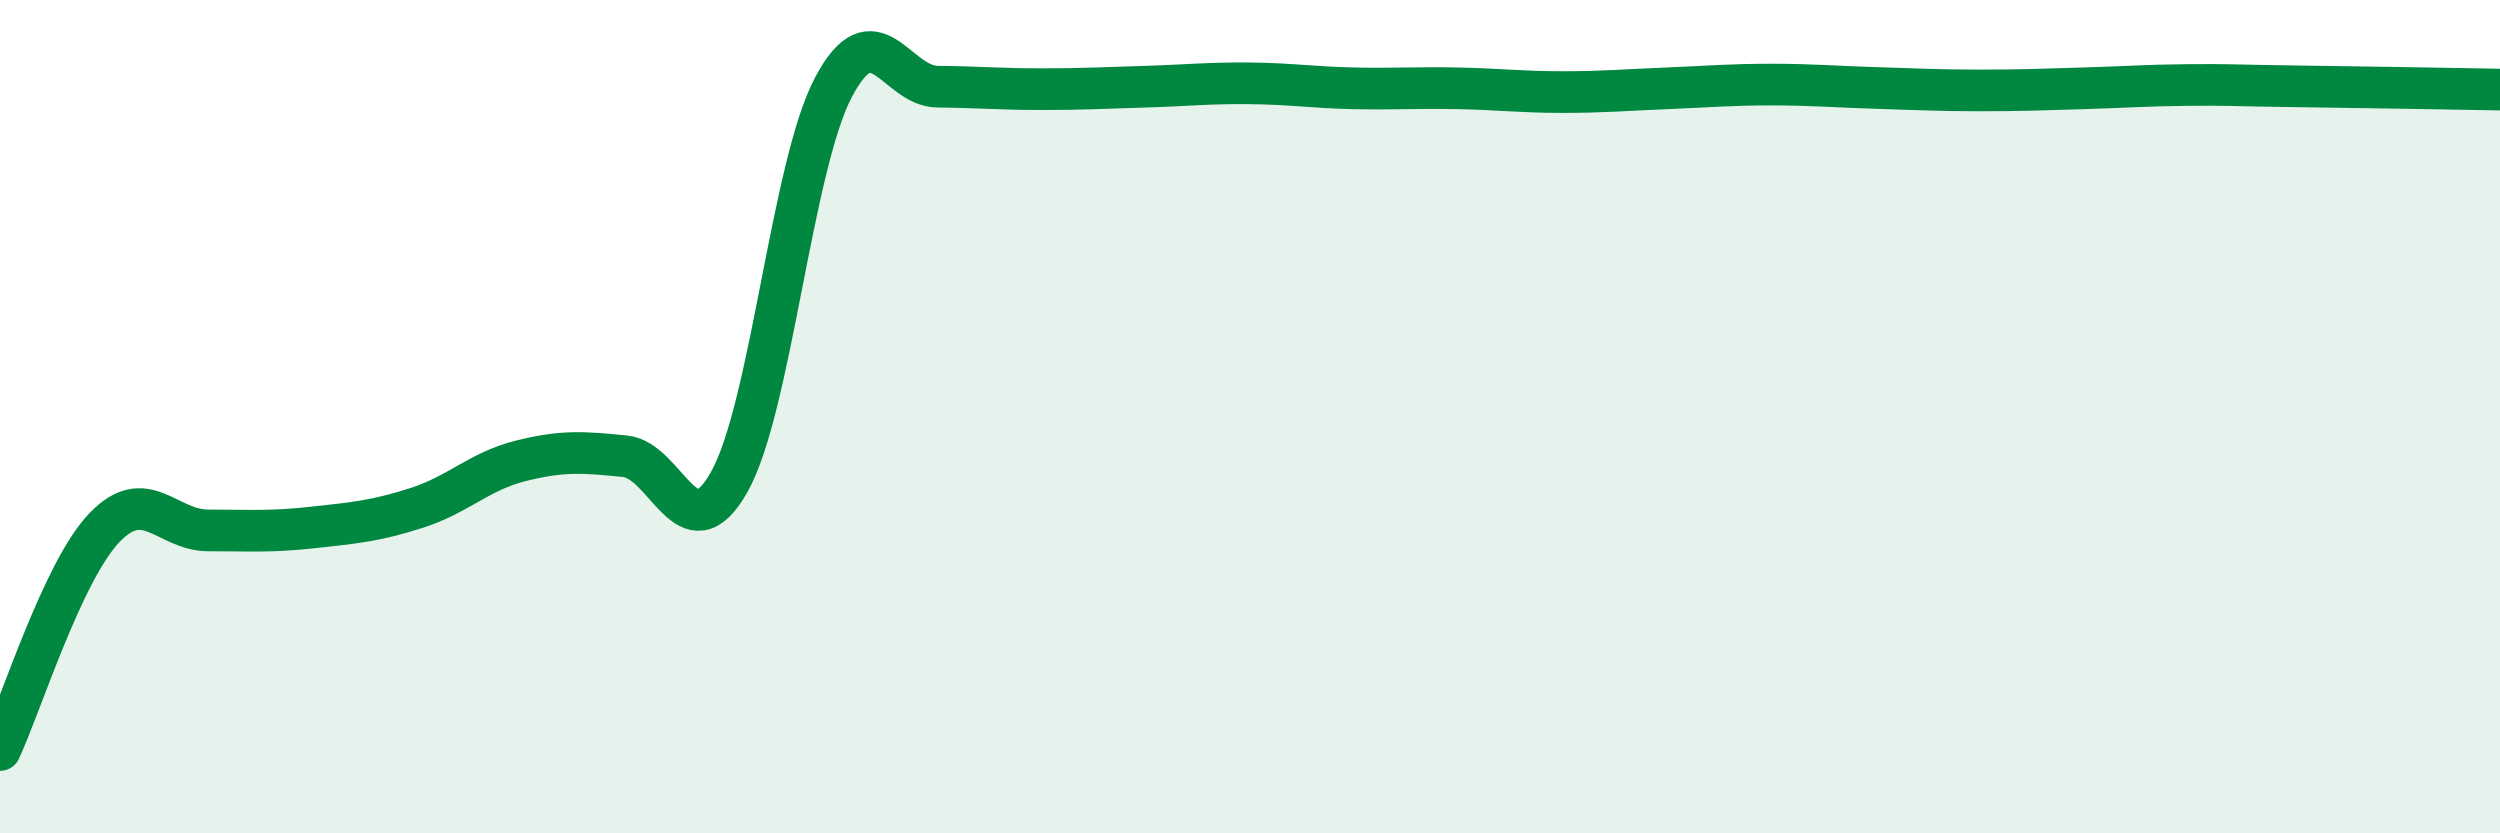
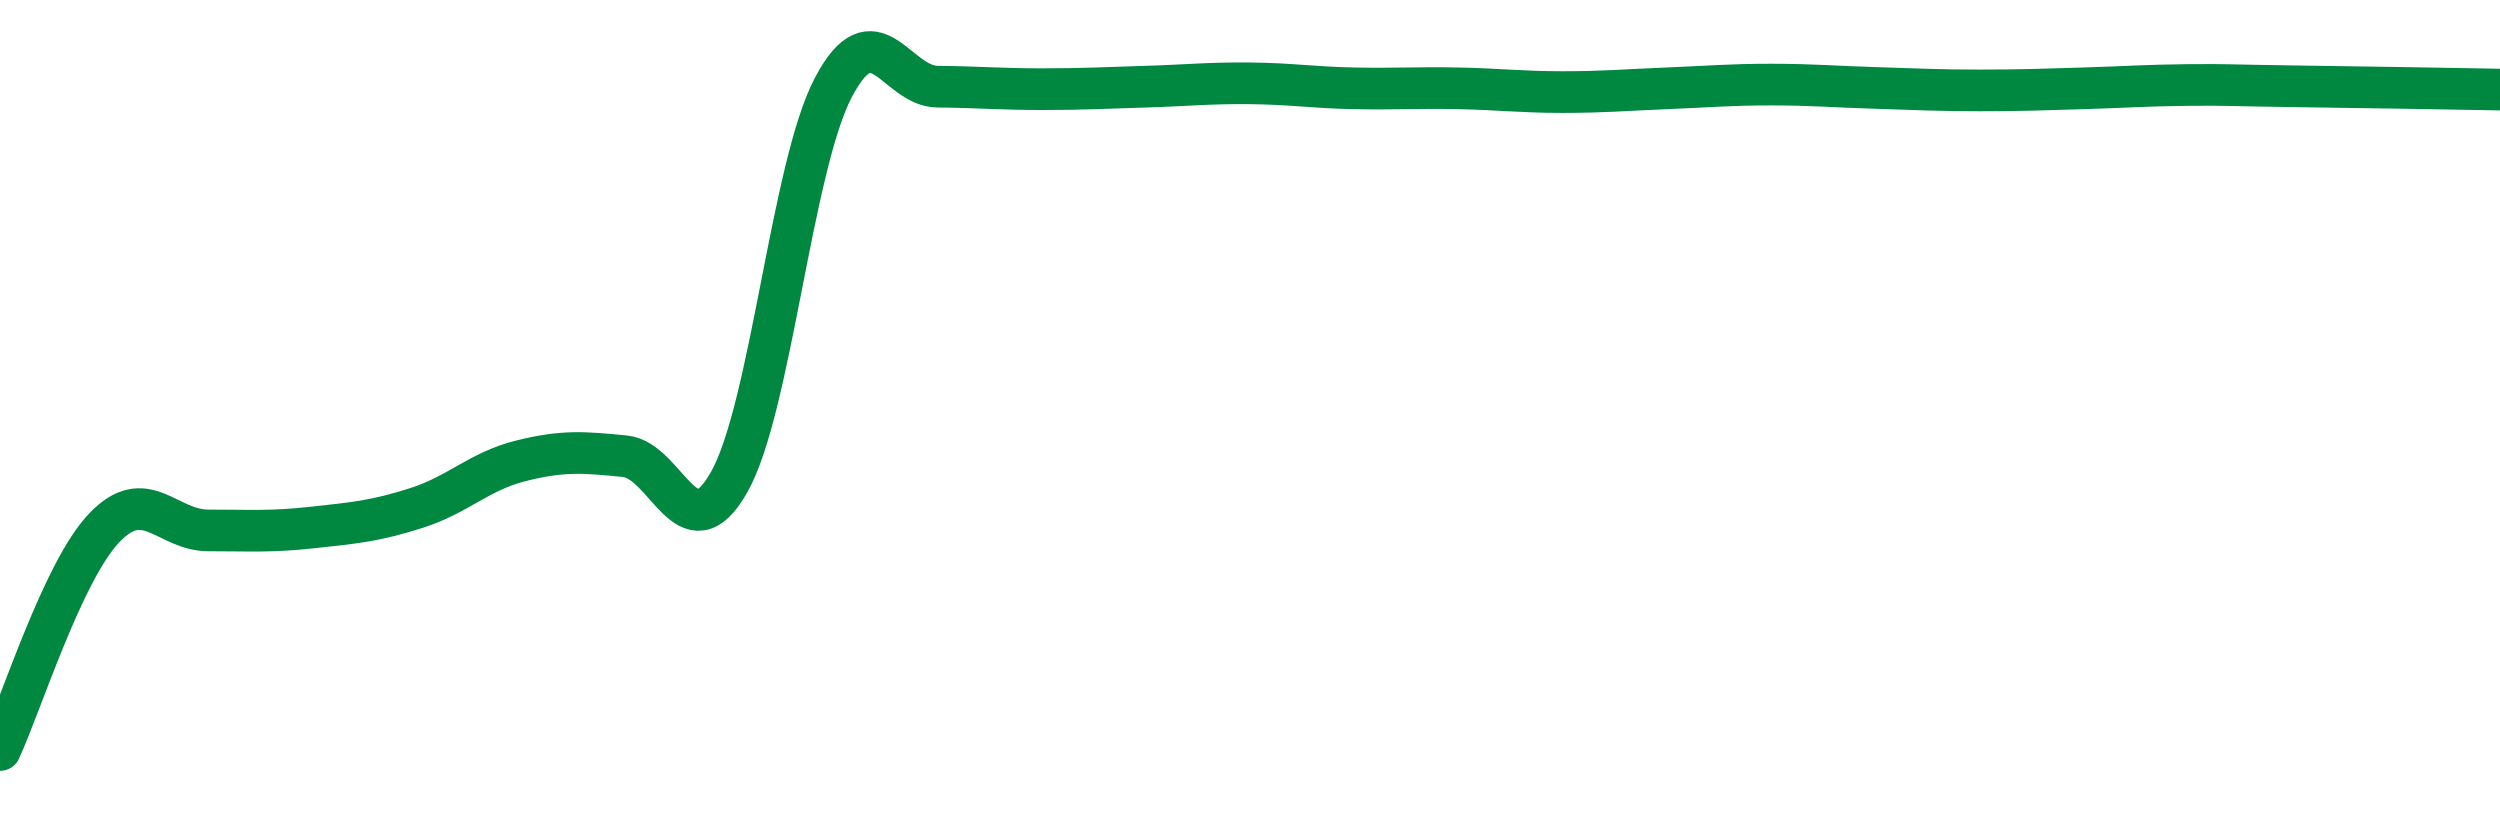
<svg xmlns="http://www.w3.org/2000/svg" width="60" height="20" viewBox="0 0 60 20">
-   <path d="M 0,18 C 0.5,16.93 1.5,13.72 2.5,12.67 C 3.5,11.62 4,12.73 5,12.73 C 6,12.73 6.5,12.77 7.5,12.66 C 8.5,12.55 9,12.51 10,12.19 C 11,11.87 11.5,11.31 12.5,11.06 C 13.5,10.81 14,10.85 15,10.95 C 16,11.05 16.5,13.34 17.5,11.57 C 18.5,9.8 19,4 20,2.1 C 21,0.2 21.5,2.07 22.5,2.08 C 23.5,2.09 24,2.14 25,2.14 C 26,2.14 26.5,2.11 27.5,2.08 C 28.5,2.05 29,1.99 30,2 C 31,2.01 31.5,2.1 32.5,2.12 C 33.5,2.14 34,2.1 35,2.12 C 36,2.14 36.5,2.21 37.5,2.21 C 38.5,2.21 39,2.16 40,2.12 C 41,2.08 41.5,2.03 42.5,2.03 C 43.5,2.03 44,2.08 45,2.11 C 46,2.14 46.5,2.17 47.5,2.17 C 48.5,2.17 49,2.15 50,2.12 C 51,2.09 51.5,2.05 52.5,2.04 C 53.5,2.03 53.5,2.05 55,2.07 C 56.5,2.09 59,2.13 60,2.15L60 20L0 20Z" fill="#008740" opacity="0.1" stroke-linecap="round" stroke-linejoin="round" />
  <path d="M 0,18 C 0.5,16.93 1.5,13.72 2.5,12.67 C 3.5,11.62 4,12.73 5,12.73 C 6,12.73 6.5,12.77 7.5,12.66 C 8.5,12.55 9,12.51 10,12.19 C 11,11.87 11.5,11.31 12.5,11.06 C 13.5,10.81 14,10.85 15,10.95 C 16,11.05 16.5,13.34 17.5,11.57 C 18.5,9.8 19,4 20,2.1 C 21,0.2 21.5,2.07 22.5,2.08 C 23.5,2.09 24,2.14 25,2.14 C 26,2.14 26.5,2.11 27.5,2.08 C 28.5,2.05 29,1.99 30,2 C 31,2.01 31.5,2.1 32.5,2.12 C 33.5,2.14 34,2.1 35,2.12 C 36,2.14 36.5,2.21 37.5,2.21 C 38.5,2.21 39,2.16 40,2.12 C 41,2.08 41.5,2.03 42.5,2.03 C 43.5,2.03 44,2.08 45,2.11 C 46,2.14 46.5,2.17 47.5,2.17 C 48.5,2.17 49,2.15 50,2.12 C 51,2.09 51.5,2.05 52.5,2.04 C 53.5,2.03 53.5,2.05 55,2.07 C 56.5,2.09 59,2.13 60,2.15" stroke="#008740" stroke-width="1" fill="none" stroke-linecap="round" stroke-linejoin="round" />
</svg>